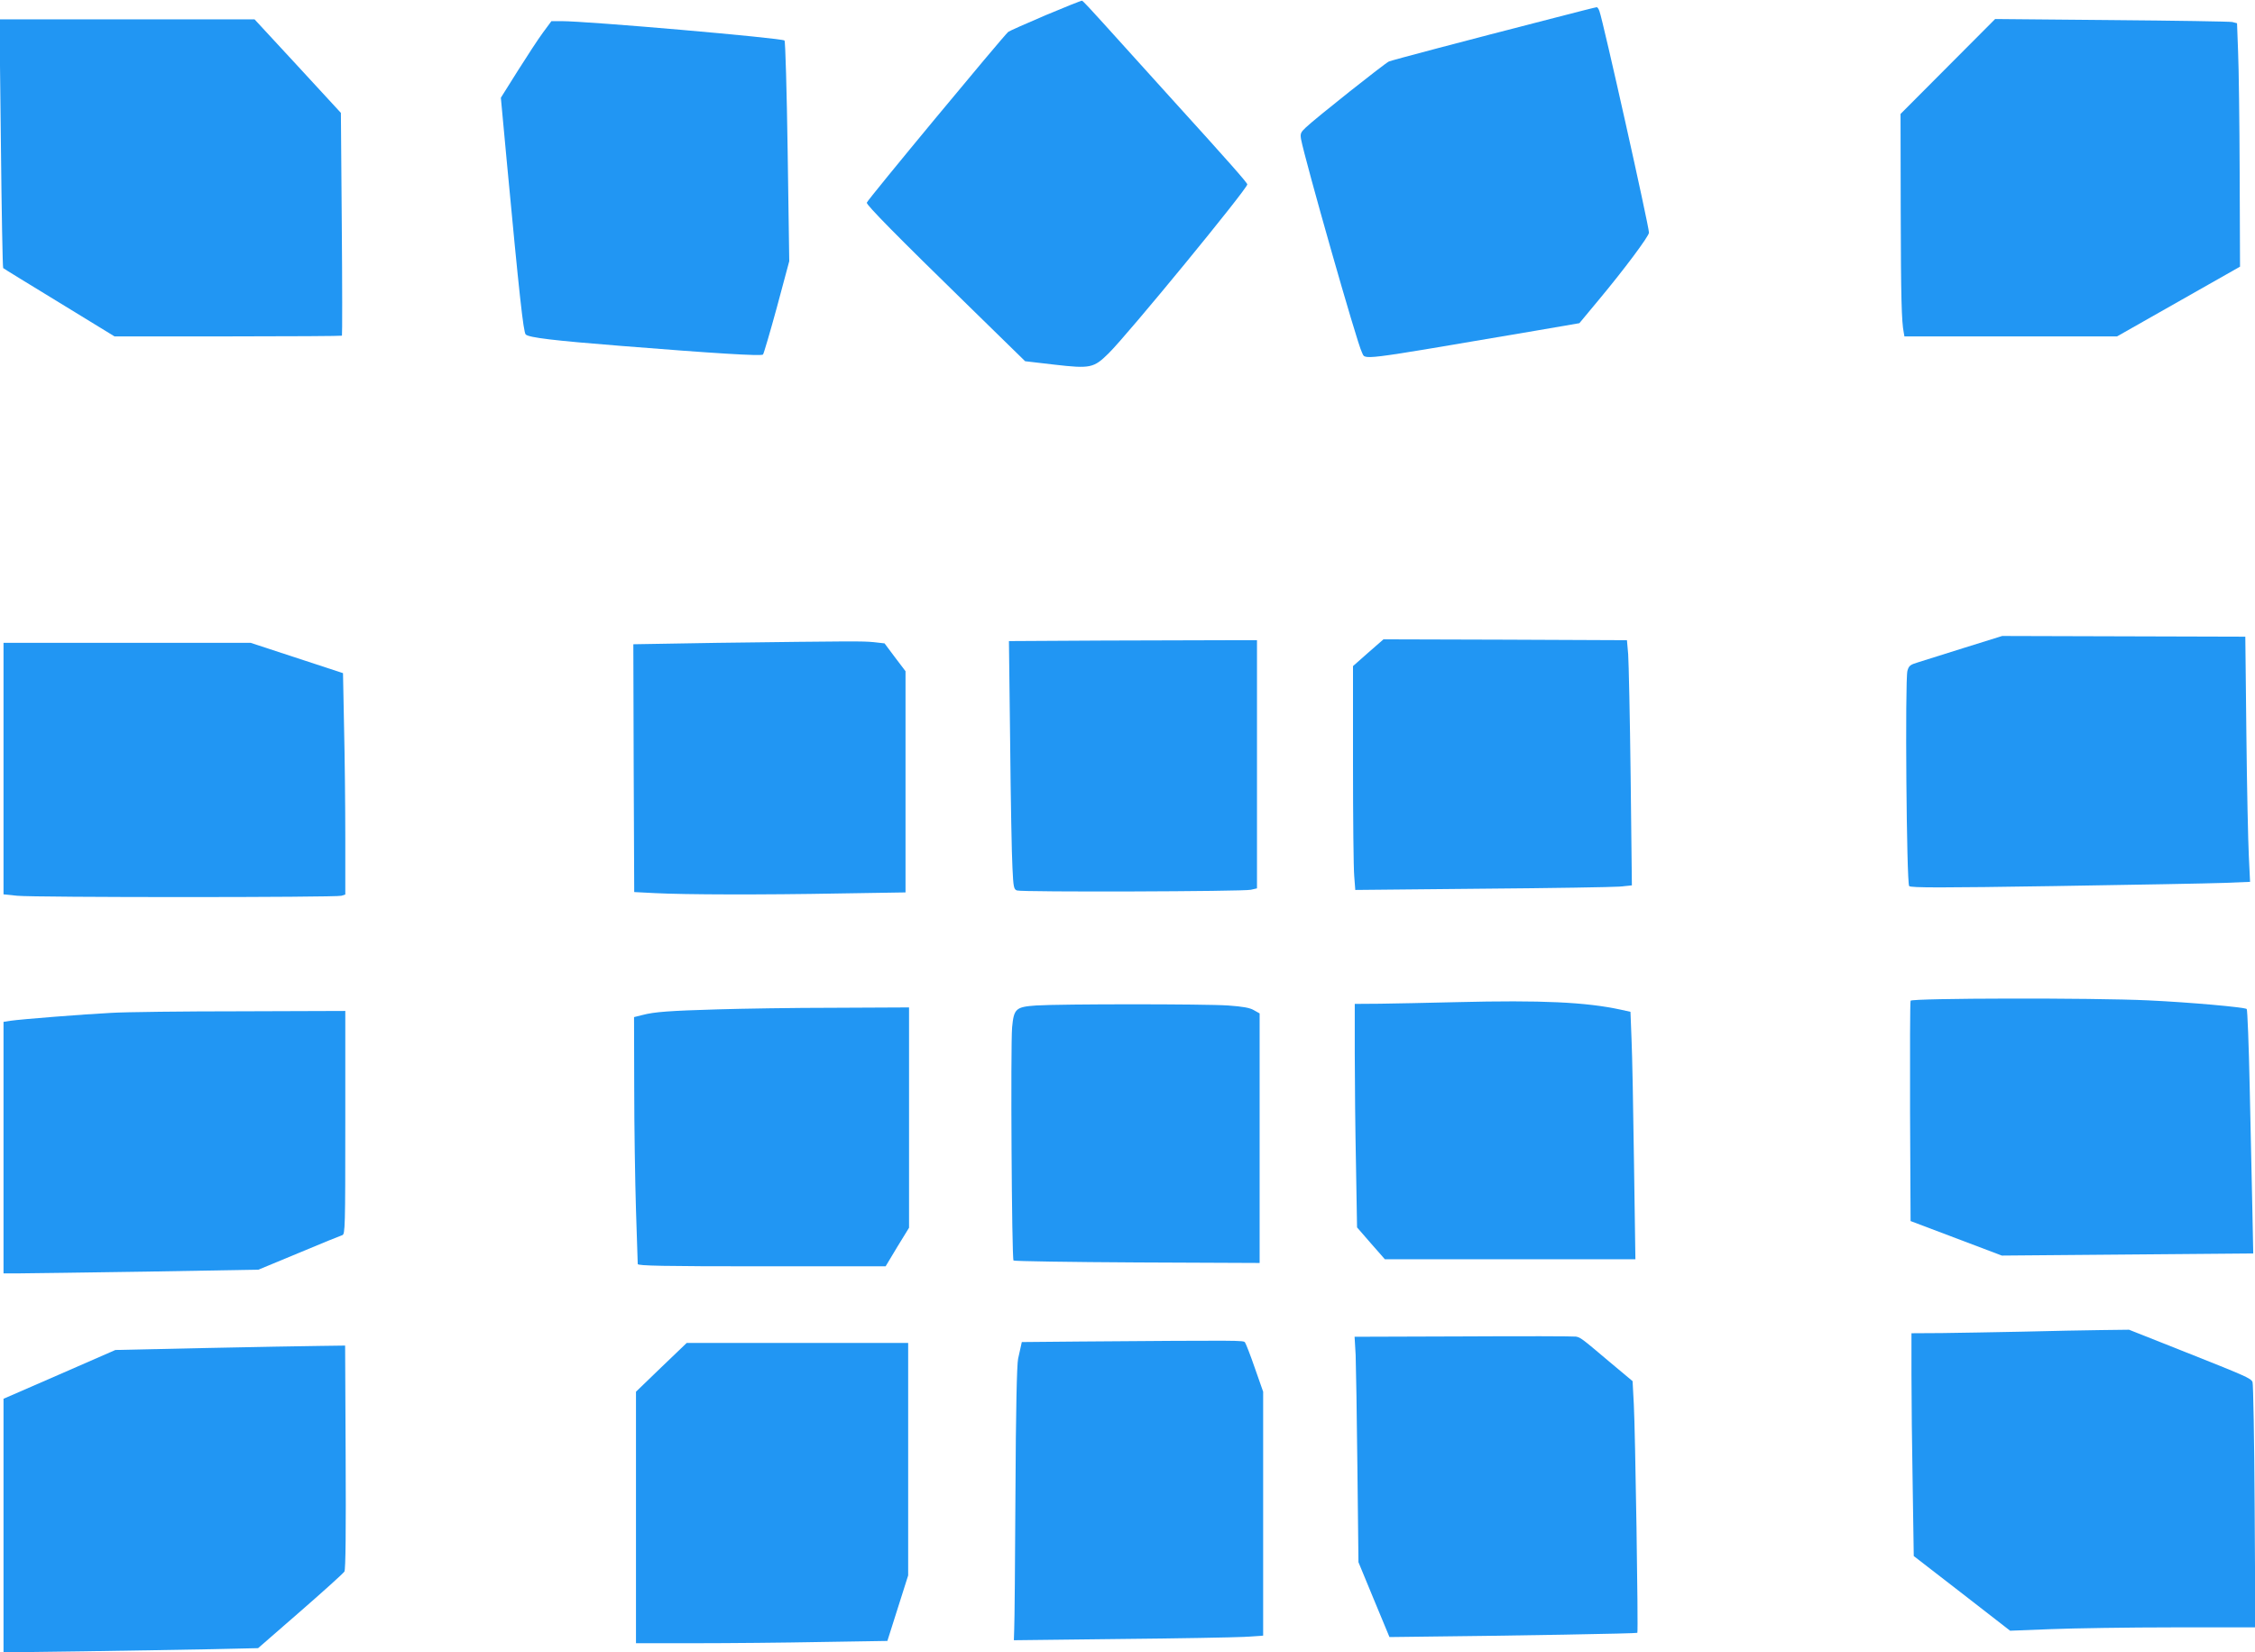
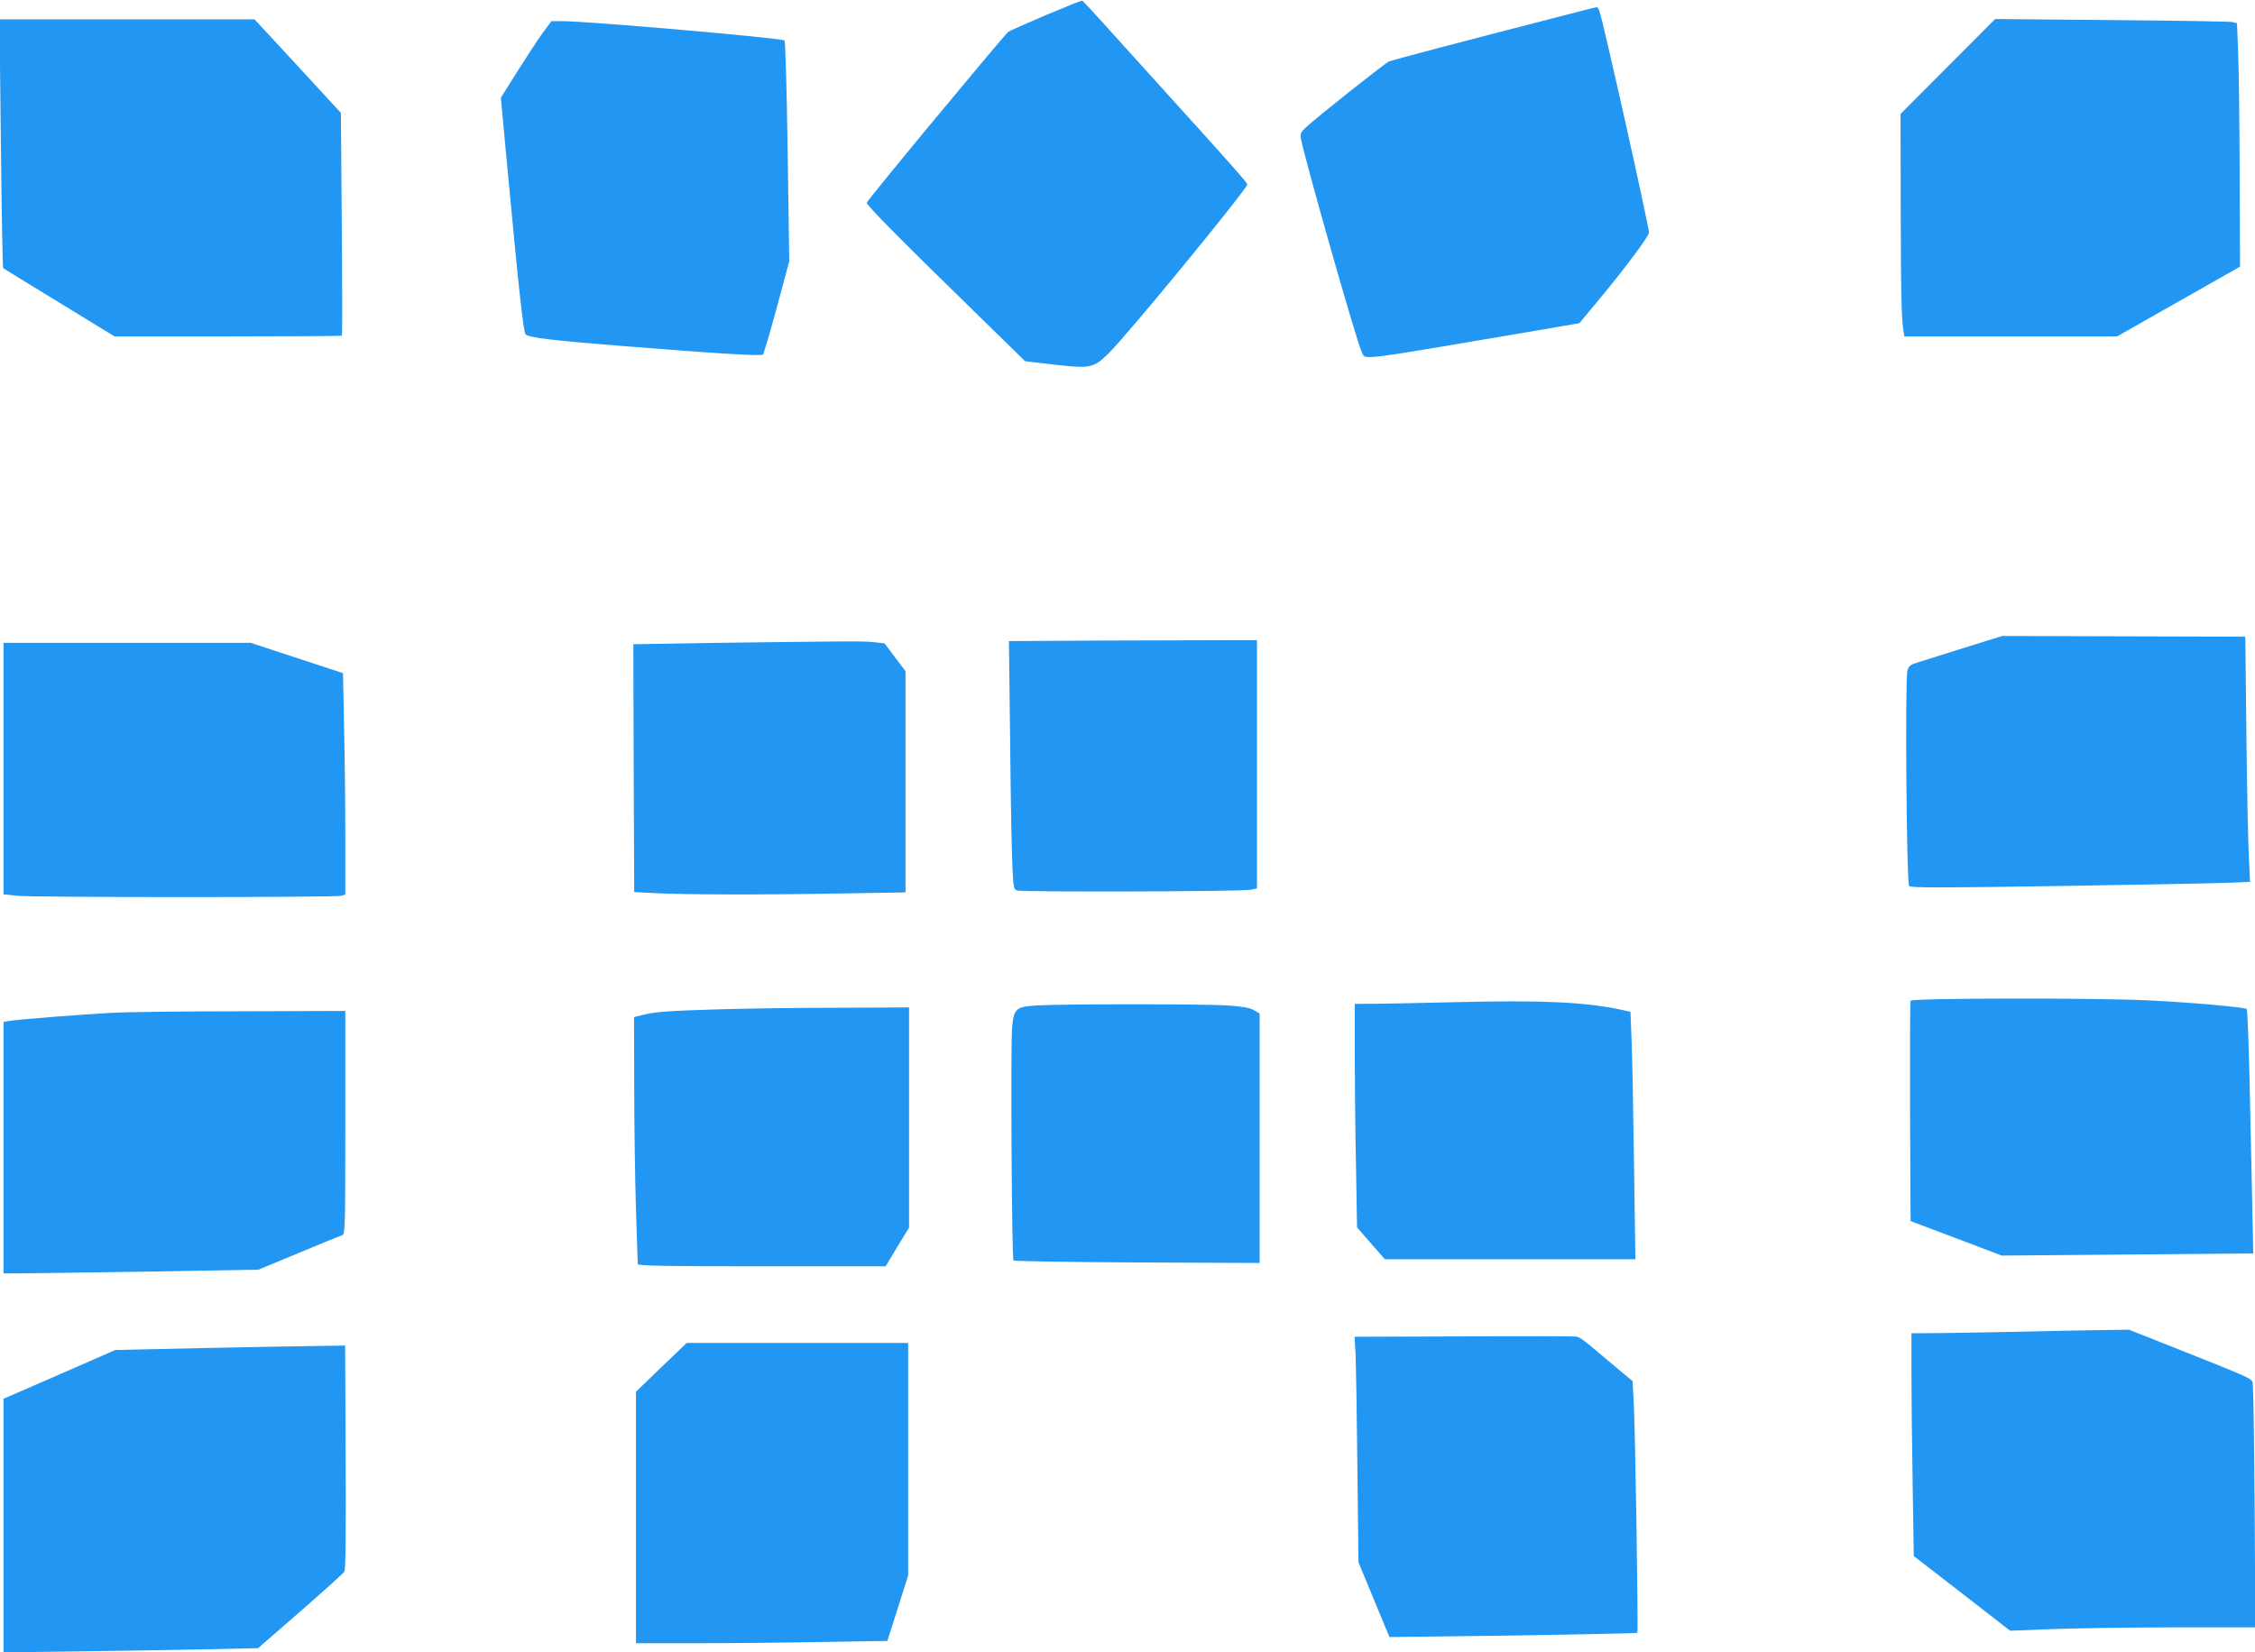
<svg xmlns="http://www.w3.org/2000/svg" version="1.0" width="1280pt" height="938pt" viewBox="0 0 1280 938" preserveAspectRatio="xMidYMid meet">
  <g transform="translate(0,938) scale(0.1,-0.1)" fill="#2196f3" stroke="none">
    <path d="M5936 9294 c-110 -47 -205 -89 -213 -95 -30 -26 -803 -958 -803 -970 0 -15 168 -186 582 -590 l317 -310 163 -19 c208 -24 226 -20 311 64 109 107 787 934 787 959 0 9 -100 123 -425 481 -154 170 -331 366 -393 435 -62 69 -116 127 -120 127 -4 1 -97 -36 -206 -82z" />
    <path d="M8825 9279 c-537 -138 -921 -240 -941 -248 -23 -10 -419 -324 -472 -375 -29 -27 -32 -35 -27 -66 22 -117 319 -1162 345 -1209 24 -46 -53 -55 985 121 l250 43 108 130 c146 175 287 364 287 384 0 37 -261 1205 -281 1257 -4 13 -12 24 -16 23 -5 0 -111 -27 -238 -60z" />
    <path d="M5 8568 c4 -387 10 -706 13 -710 4 -4 148 -92 320 -197 l312 -191 644 0 c353 0 645 2 647 4 2 2 2 288 -1 635 l-5 630 -245 266 -245 265 -724 0 -724 0 8 -702z" />
    <path d="M11056 9002 l-268 -269 1 -544 c1 -502 5 -636 17 -696 l4 -23 604 0 603 0 349 198 349 198 -2 529 c-1 292 -5 603 -9 692 l-6 161 -27 7 c-14 3 -323 8 -686 11 l-660 6 -269 -270z" />
    <path d="M3082 9195 c-26 -35 -90 -133 -143 -217 l-96 -153 33 -355 c72 -769 95 -975 108 -989 18 -18 162 -35 541 -65 525 -42 796 -59 806 -49 4 4 40 126 79 269 l70 261 -9 623 c-5 342 -13 626 -18 630 -15 14 -1116 110 -1266 110 l-57 0 -48 -65z" />
    <path d="M11150 5702 c-118 -37 -237 -74 -264 -83 -43 -13 -51 -19 -59 -48 -14 -55 -5 -1207 10 -1222 10 -10 184 -10 825 0 447 7 880 15 962 18 l148 6 -7 146 c-4 80 -11 394 -14 696 l-6 550 -690 2 -690 2 -215 -67z" />
    <path d="M6261 5743 l-534 -3 7 -583 c3 -320 9 -637 13 -704 5 -112 8 -123 26 -129 30 -10 1286 -6 1327 4 l35 8 0 704 0 705 -170 0 c-93 0 -410 -1 -704 -2z" />
-     <path d="M7766 5674 l-86 -76 0 -557 c0 -307 3 -593 7 -636 l6 -78 716 7 c394 3 747 9 785 12 l69 7 -7 616 c-4 339 -11 652 -14 696 l-7 80 -691 3 -691 2 -87 -76z" />
    <path d="M4070 5730 c-261 -4 -475 -8 -475 -8 0 -1 1 -318 2 -704 l3 -703 117 -6 c171 -9 613 -10 1046 -2 l377 6 0 628 0 628 -60 79 -59 79 -62 7 c-64 6 -108 6 -889 -4z" />
    <path d="M20 5016 l0 -714 78 -8 c96 -10 1809 -10 1840 0 l22 7 0 322 c0 177 -3 460 -7 628 l-6 307 -262 86 -262 86 -702 0 -701 0 0 -714z" />
    <path d="M10845 3698 c-3 -7 -4 -291 -3 -632 l3 -619 259 -98 259 -98 714 6 713 6 -5 251 c-3 138 -10 449 -15 690 -5 242 -13 443 -17 447 -11 10 -322 38 -558 49 -312 15 -1344 13 -1350 -2z" />
    <path d="M8270 3690 c-162 -4 -359 -8 -437 -9 l-143 -1 0 -282 c0 -156 3 -441 7 -635 l6 -352 79 -91 79 -90 711 0 711 0 -8 548 c-4 301 -10 617 -14 702 l-6 155 -54 12 c-198 43 -448 55 -931 43z" />
    <path d="M5881 3671 c-115 -8 -126 -18 -136 -124 -9 -103 -2 -1314 8 -1324 5 -4 321 -9 703 -11 l694 -3 0 708 0 709 -32 18 c-23 14 -63 21 -147 27 -133 9 -950 9 -1090 0z" />
    <path d="M4075 3649 c-274 -8 -360 -14 -428 -32 l-48 -12 1 -400 c0 -220 5 -533 10 -695 5 -162 10 -301 10 -307 0 -10 147 -13 703 -13 l704 0 66 110 67 109 0 626 0 625 -422 -2 c-233 0 -531 -5 -663 -9z" />
    <path d="M630 3629 c-157 -8 -512 -36 -572 -45 l-38 -6 0 -714 0 -714 93 0 c50 0 376 5 723 10 l631 11 229 95 c126 53 237 98 247 101 16 5 17 44 17 639 l0 634 -592 -2 c-326 0 -658 -4 -738 -9z" />
    <path d="M11480 1819 c-157 -3 -363 -7 -457 -8 l-173 -1 0 -237 c0 -131 3 -416 7 -633 l6 -395 274 -212 273 -212 232 9 c128 5 441 10 696 10 l464 0 -4 687 c-2 379 -8 696 -12 706 -10 22 -36 33 -401 178 l-300 119 -160 -2 c-88 -1 -288 -5 -445 -9z" />
    <path d="M8307 1792 l-618 -2 6 -103 c2 -56 7 -344 10 -640 l6 -537 88 -213 88 -212 84 1 c658 7 1321 19 1323 23 6 10 -12 1155 -20 1297 l-7 132 -135 113 c-157 133 -161 135 -187 140 -11 2 -298 3 -638 1z" />
-     <path d="M6128 1763 l-328 -3 -5 -23 c-3 -12 -10 -44 -16 -72 -7 -33 -13 -296 -15 -760 -2 -390 -5 -739 -7 -774 l-2 -64 600 7 c330 3 648 9 708 12 l107 7 0 692 0 693 -47 134 c-25 73 -51 139 -56 146 -10 12 -13 12 -939 5z" />
    <path d="M3754 1617 l-144 -139 0 -714 0 -714 338 0 c186 0 508 3 714 7 l375 6 59 186 59 186 0 660 0 660 -629 0 -628 0 -144 -138z" />
    <path d="M1160 1726 l-505 -11 -318 -139 -317 -138 0 -720 0 -720 452 6 c249 4 575 9 723 12 l270 6 240 209 c132 115 245 217 250 226 7 12 9 235 7 651 l-3 632 -147 -2 c-81 -1 -374 -6 -652 -12z" />
  </g>
</svg>